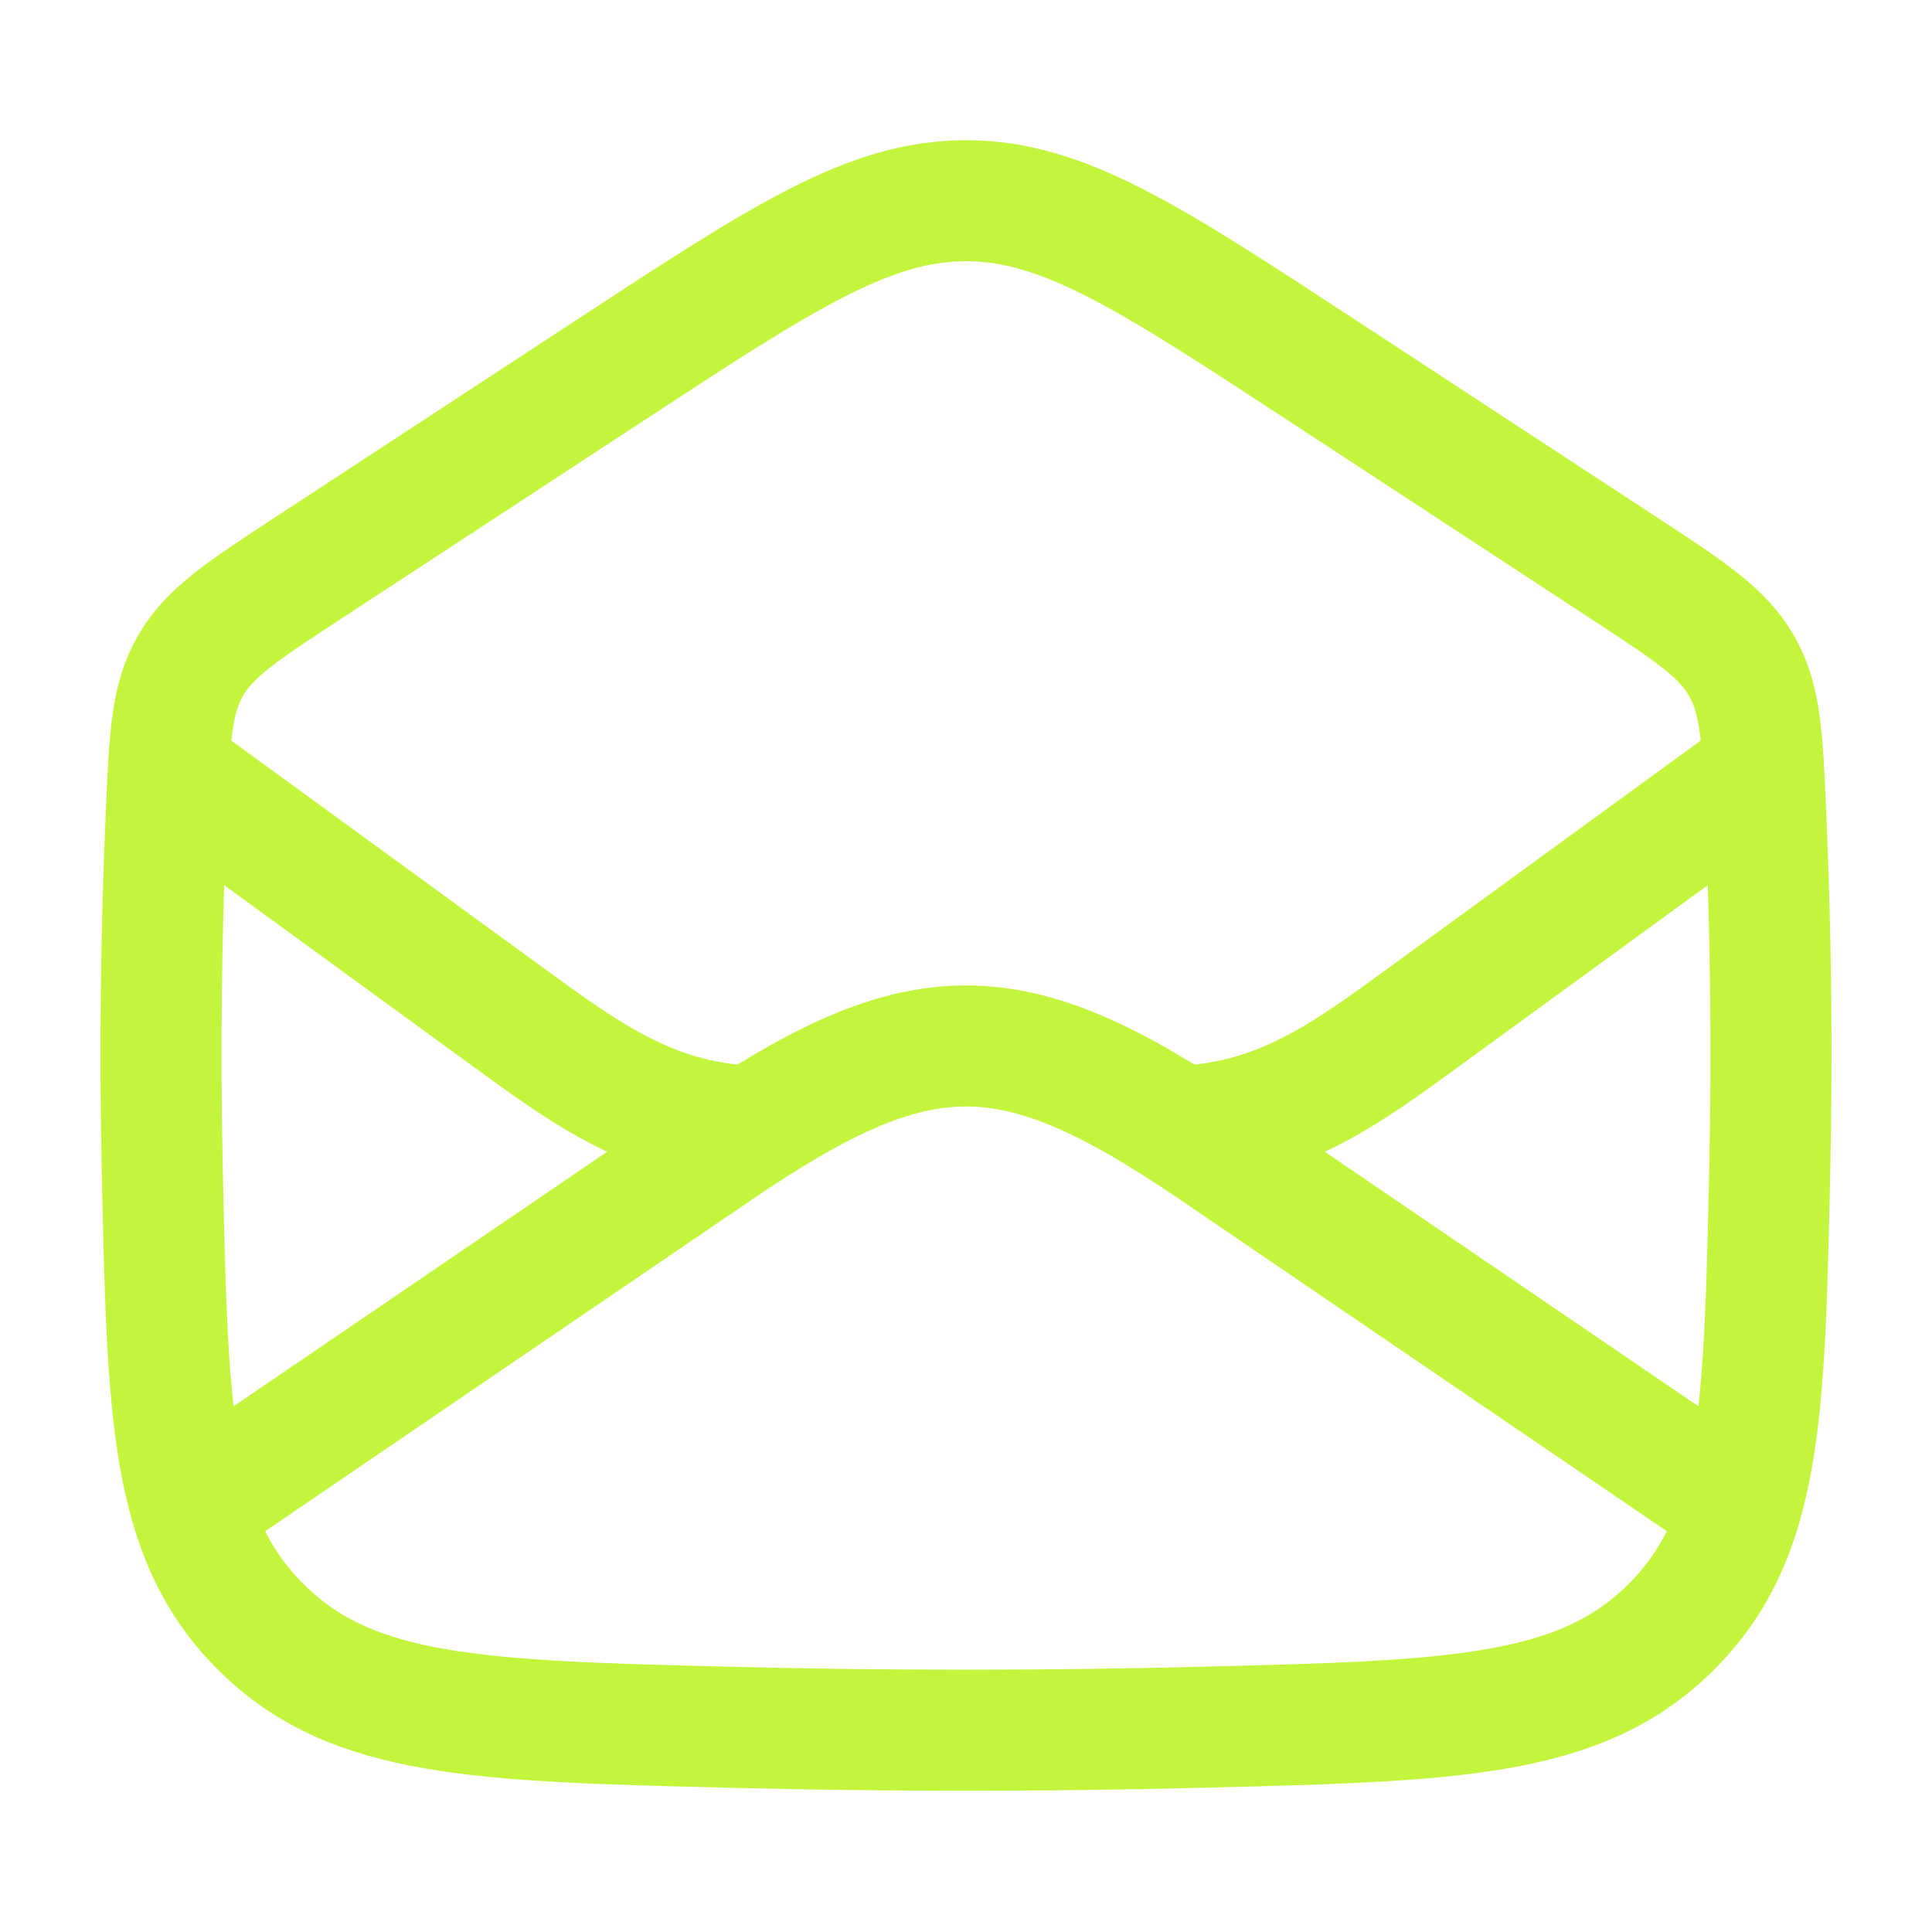
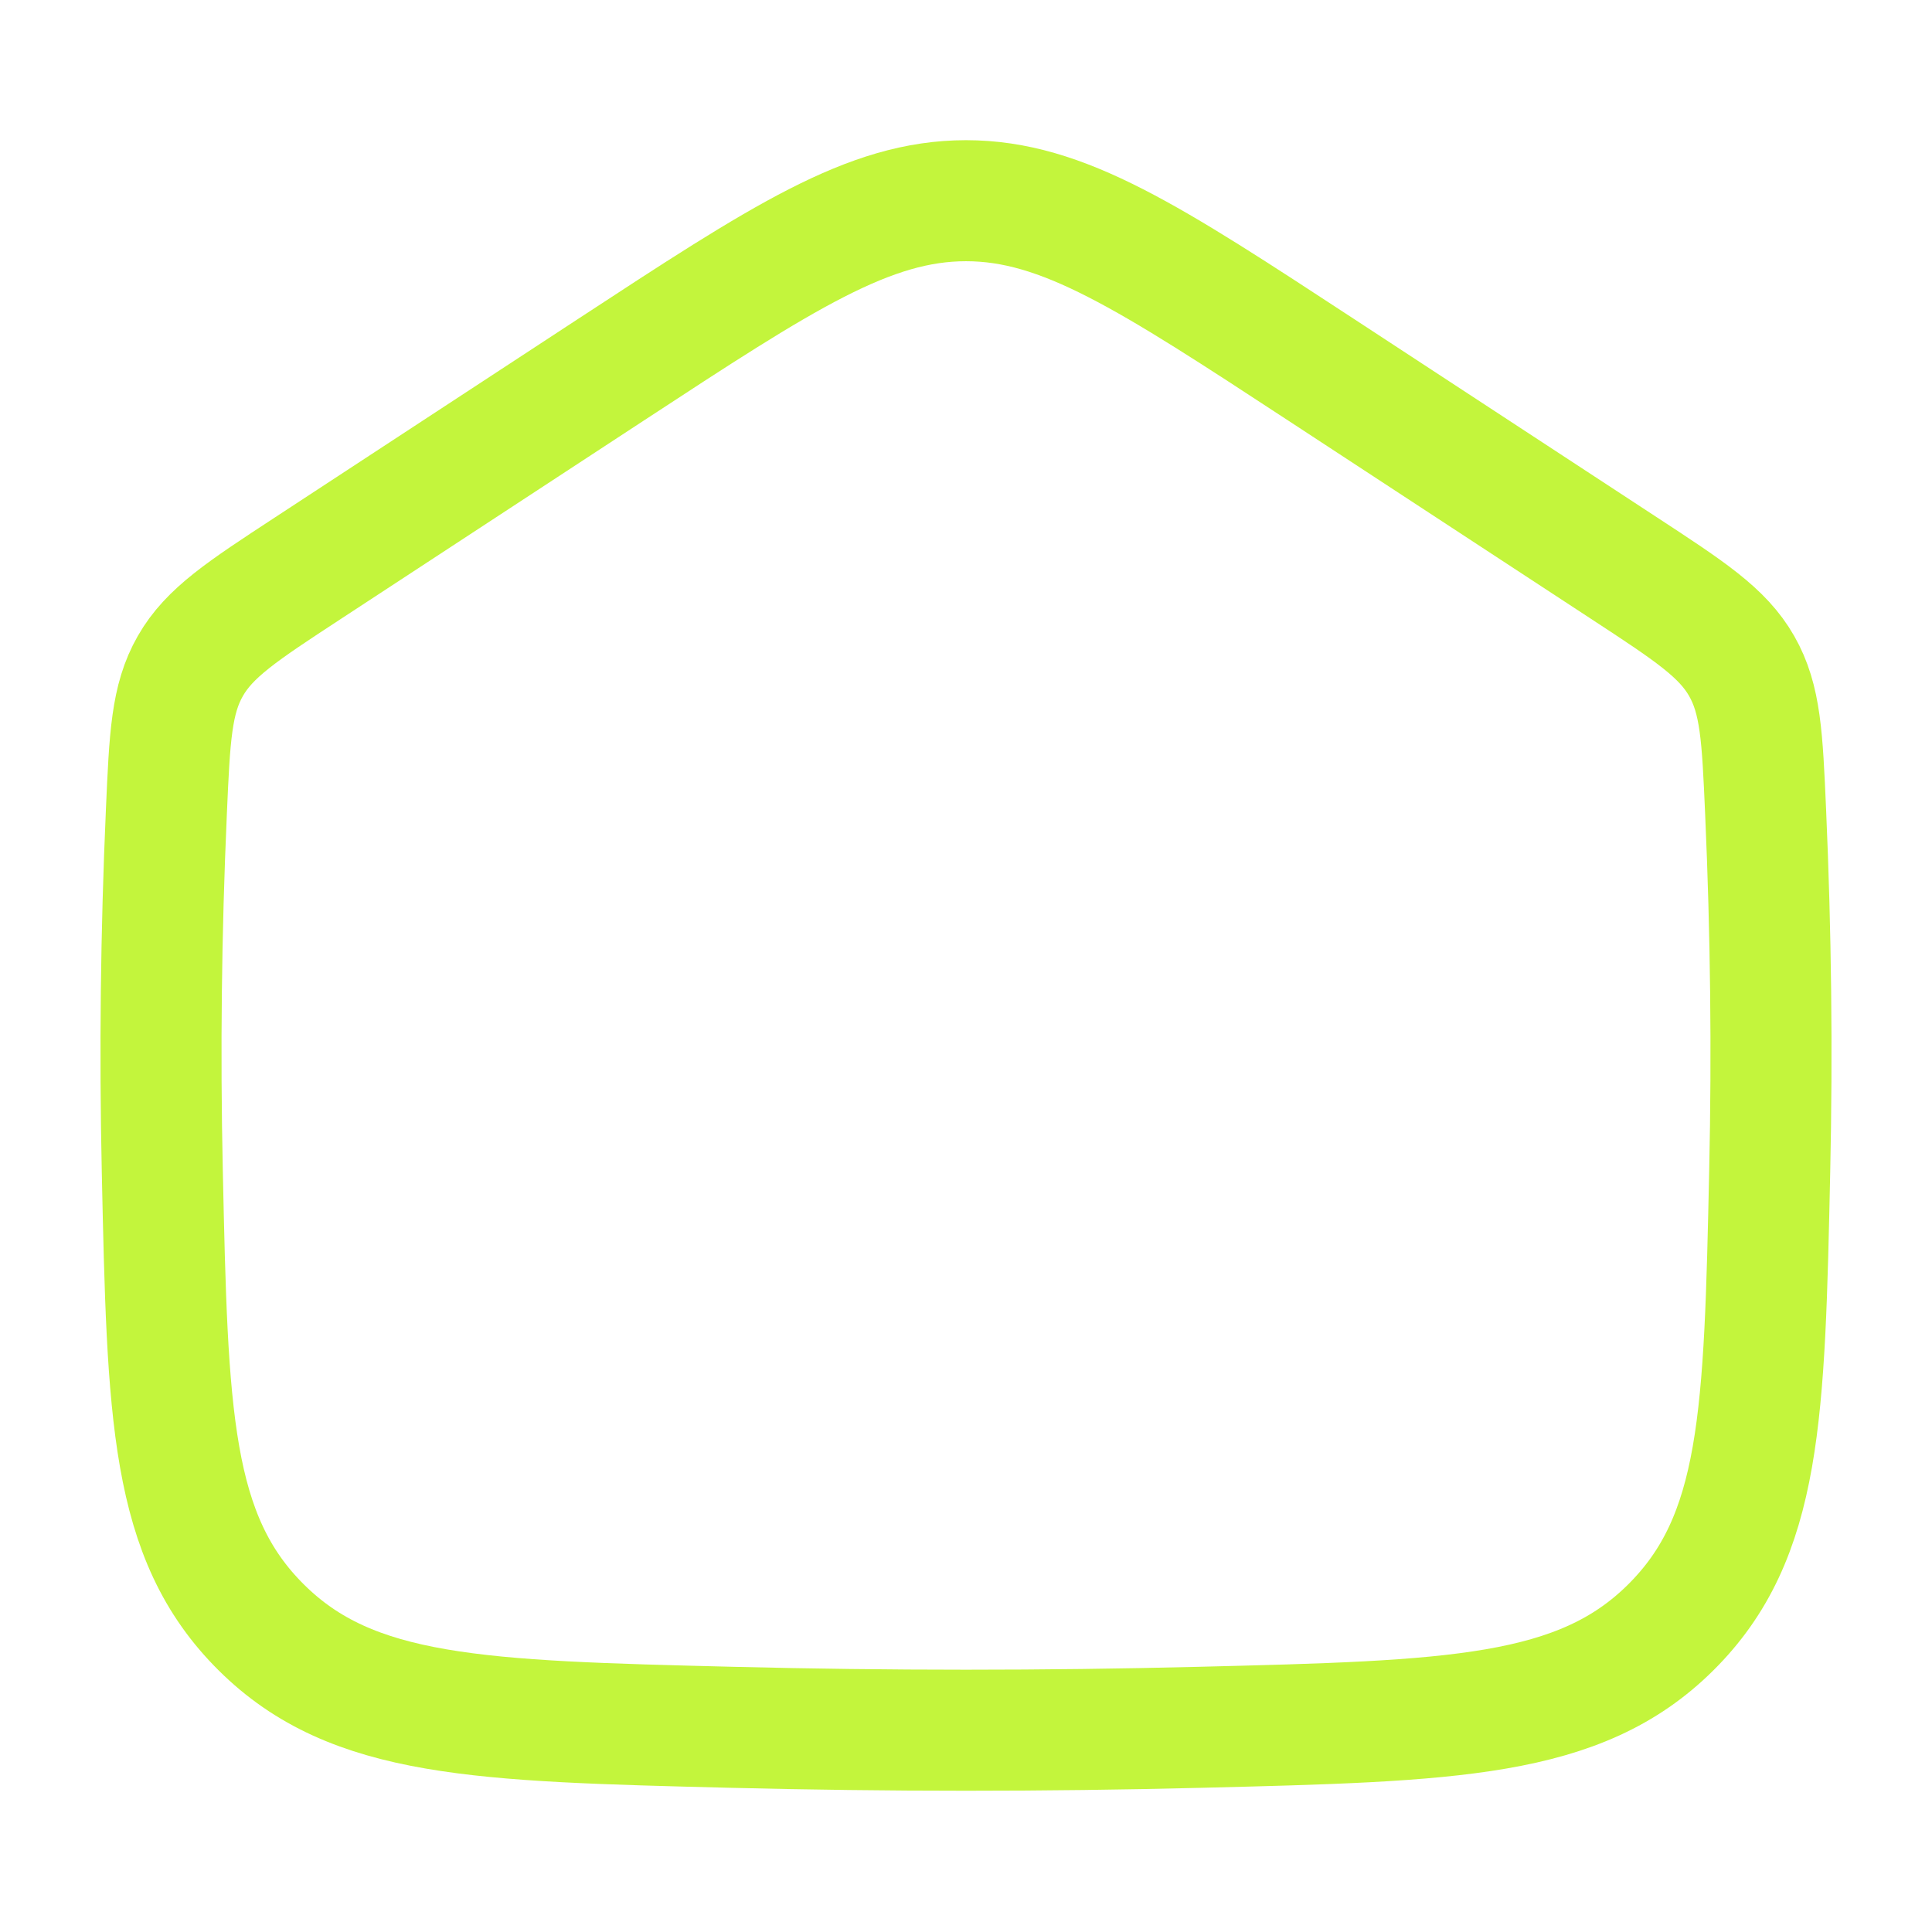
<svg xmlns="http://www.w3.org/2000/svg" width="34" height="34" viewBox="0 0 34 34" fill="none">
-   <path d="M2.833 26.907L12.627 20.235C16.205 17.798 17.795 17.798 21.373 20.235L31.167 26.907" stroke="#C3F53C" stroke-width="2.13" stroke-linejoin="round" />
  <path d="M2.856 20.604C2.949 24.901 2.996 27.05 4.599 28.641C6.201 30.232 8.432 30.287 12.893 30.398C15.639 30.466 18.361 30.466 21.107 30.398C25.568 30.287 27.799 30.232 29.401 28.641C31.004 27.05 31.051 24.901 31.144 20.604C31.19 18.499 31.166 16.414 31.072 14.287C31.014 12.966 30.985 12.306 30.65 11.72C30.315 11.134 29.738 10.756 28.583 10L23.255 6.511C20.222 4.525 18.705 3.532 17 3.532C15.294 3.532 13.778 4.525 10.745 6.511L5.417 10C4.262 10.756 3.685 11.134 3.35 11.72C3.015 12.306 2.986 12.966 2.928 14.287C2.834 16.414 2.81 18.499 2.856 20.604Z" stroke="#C3F53C" stroke-width="2.13" stroke-linejoin="round" />
-   <path d="M31.167 13.449L25.124 17.851C23.659 18.918 22.455 19.824 20.542 19.824M2.833 13.449L8.876 17.851C10.341 18.918 11.545 19.824 13.458 19.824" stroke="#C3F53C" stroke-width="2.13" stroke-linejoin="round" />
</svg>